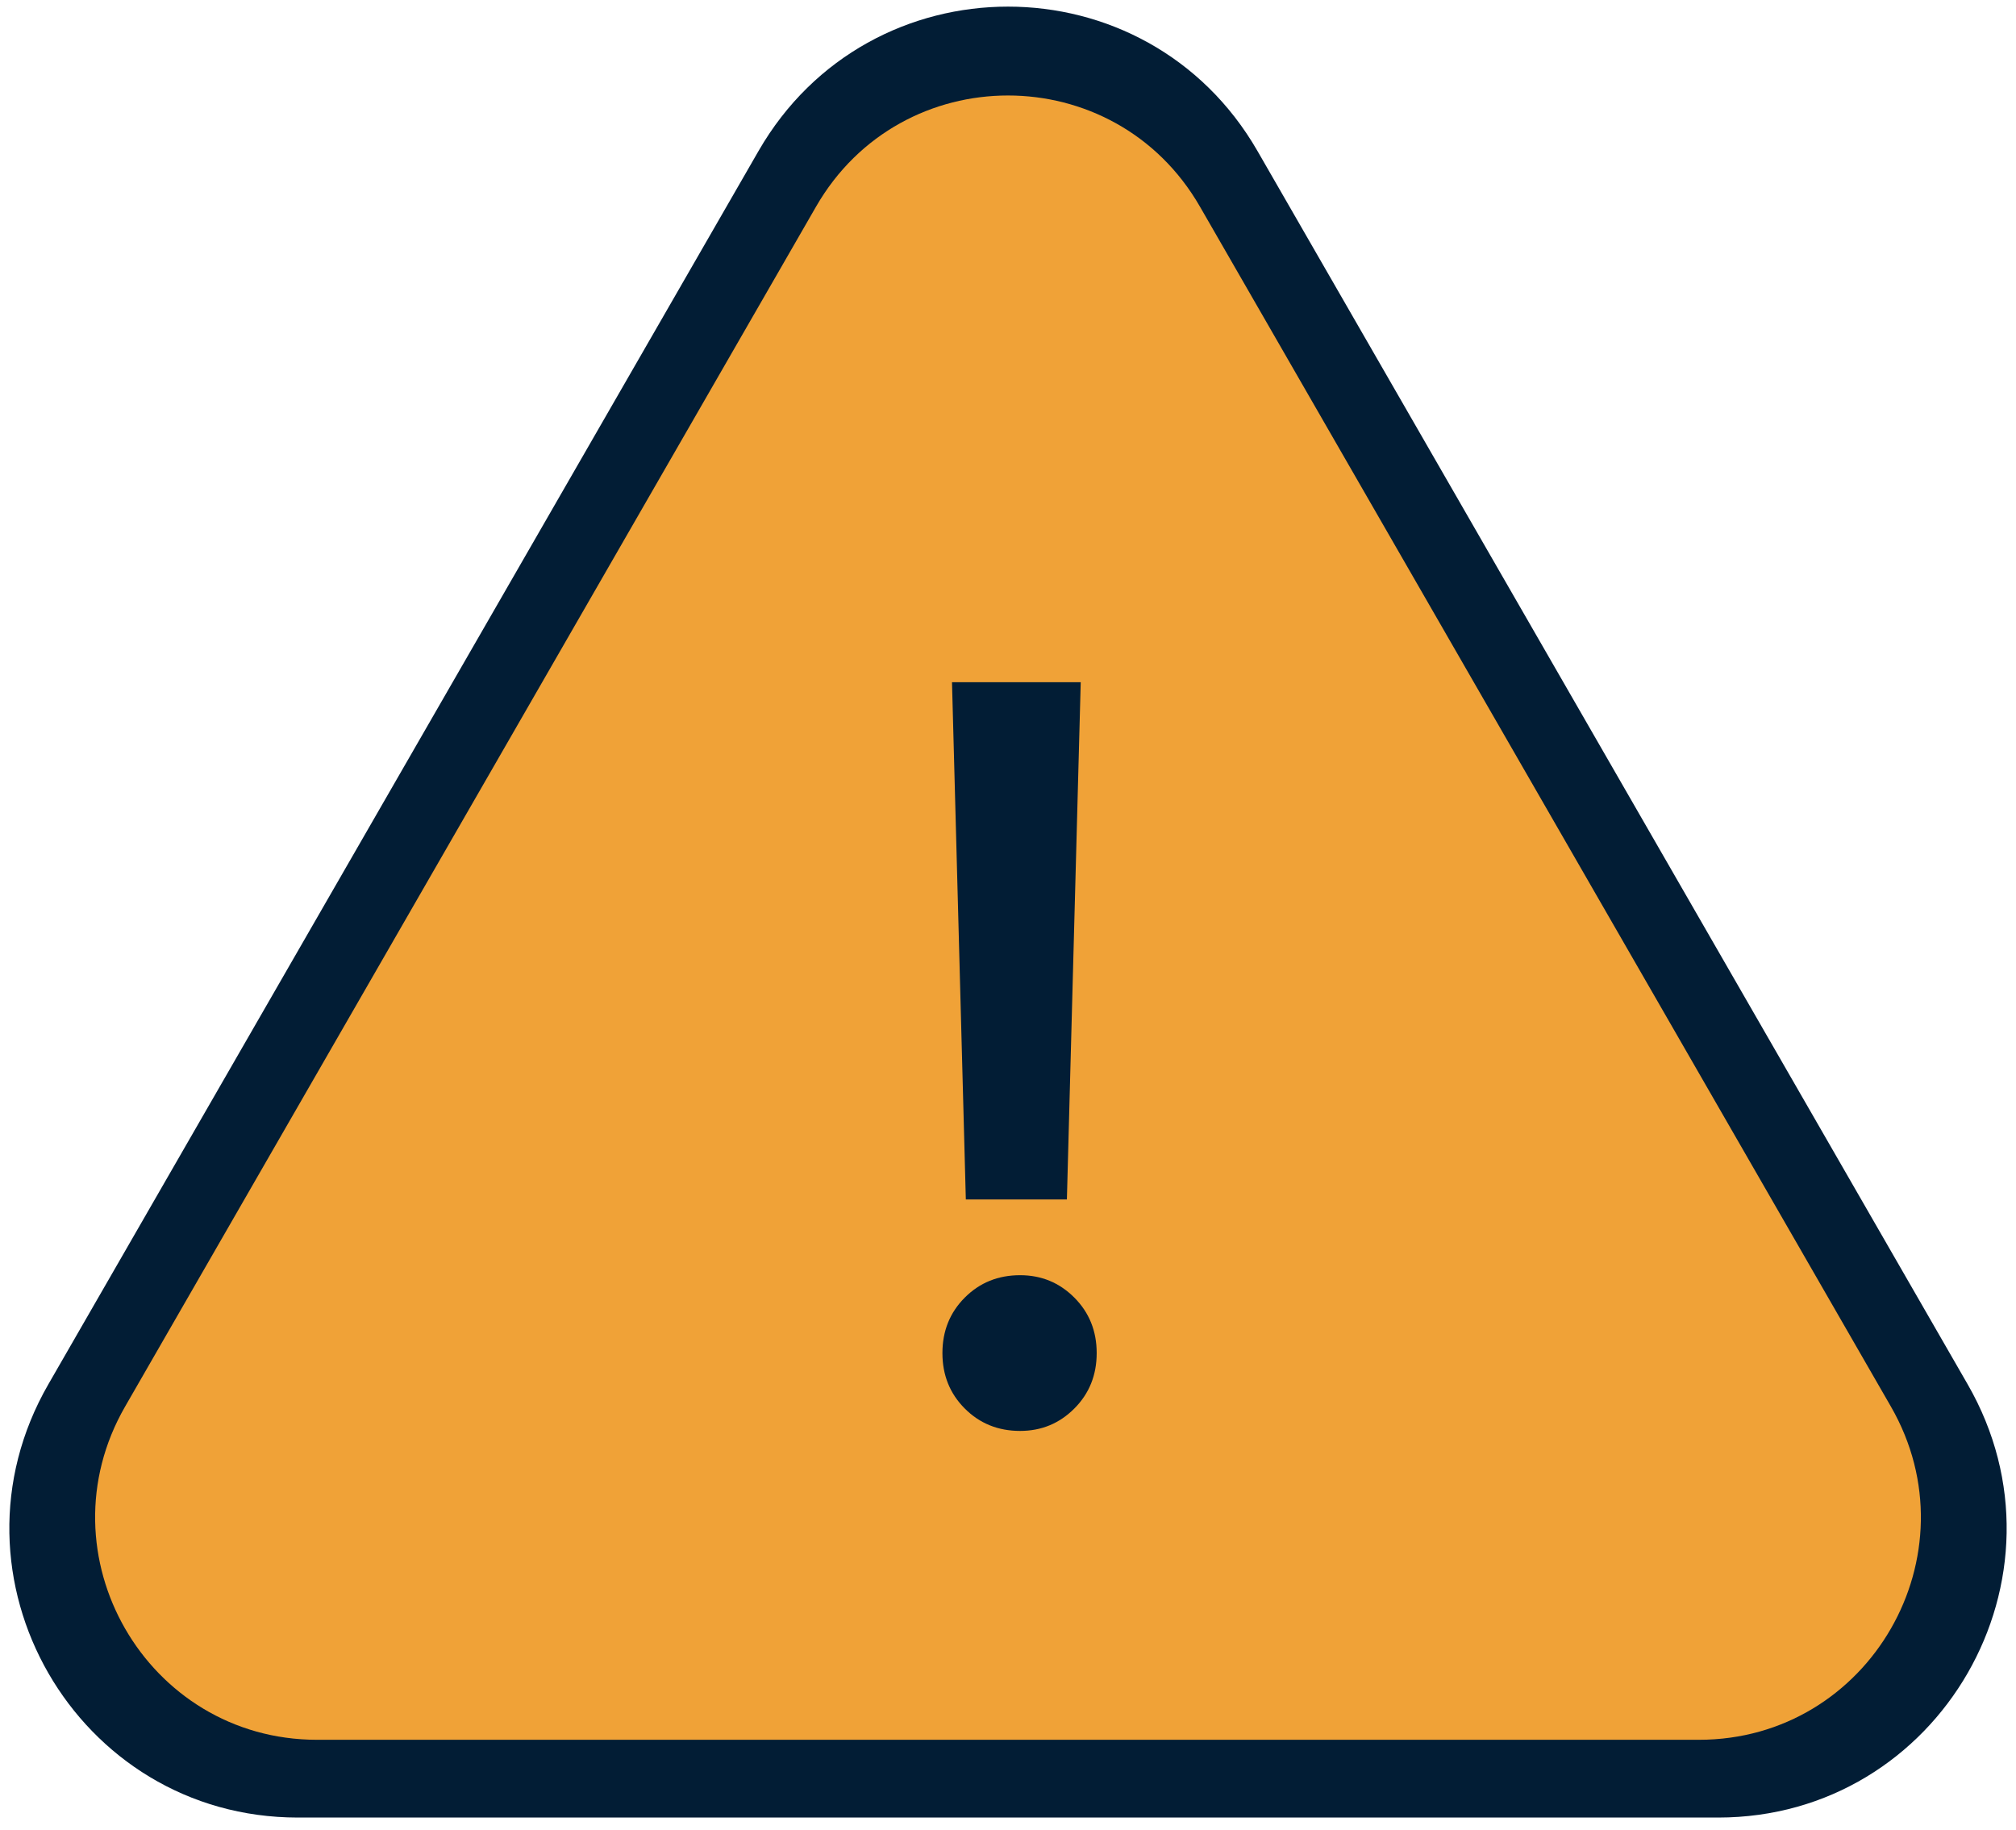
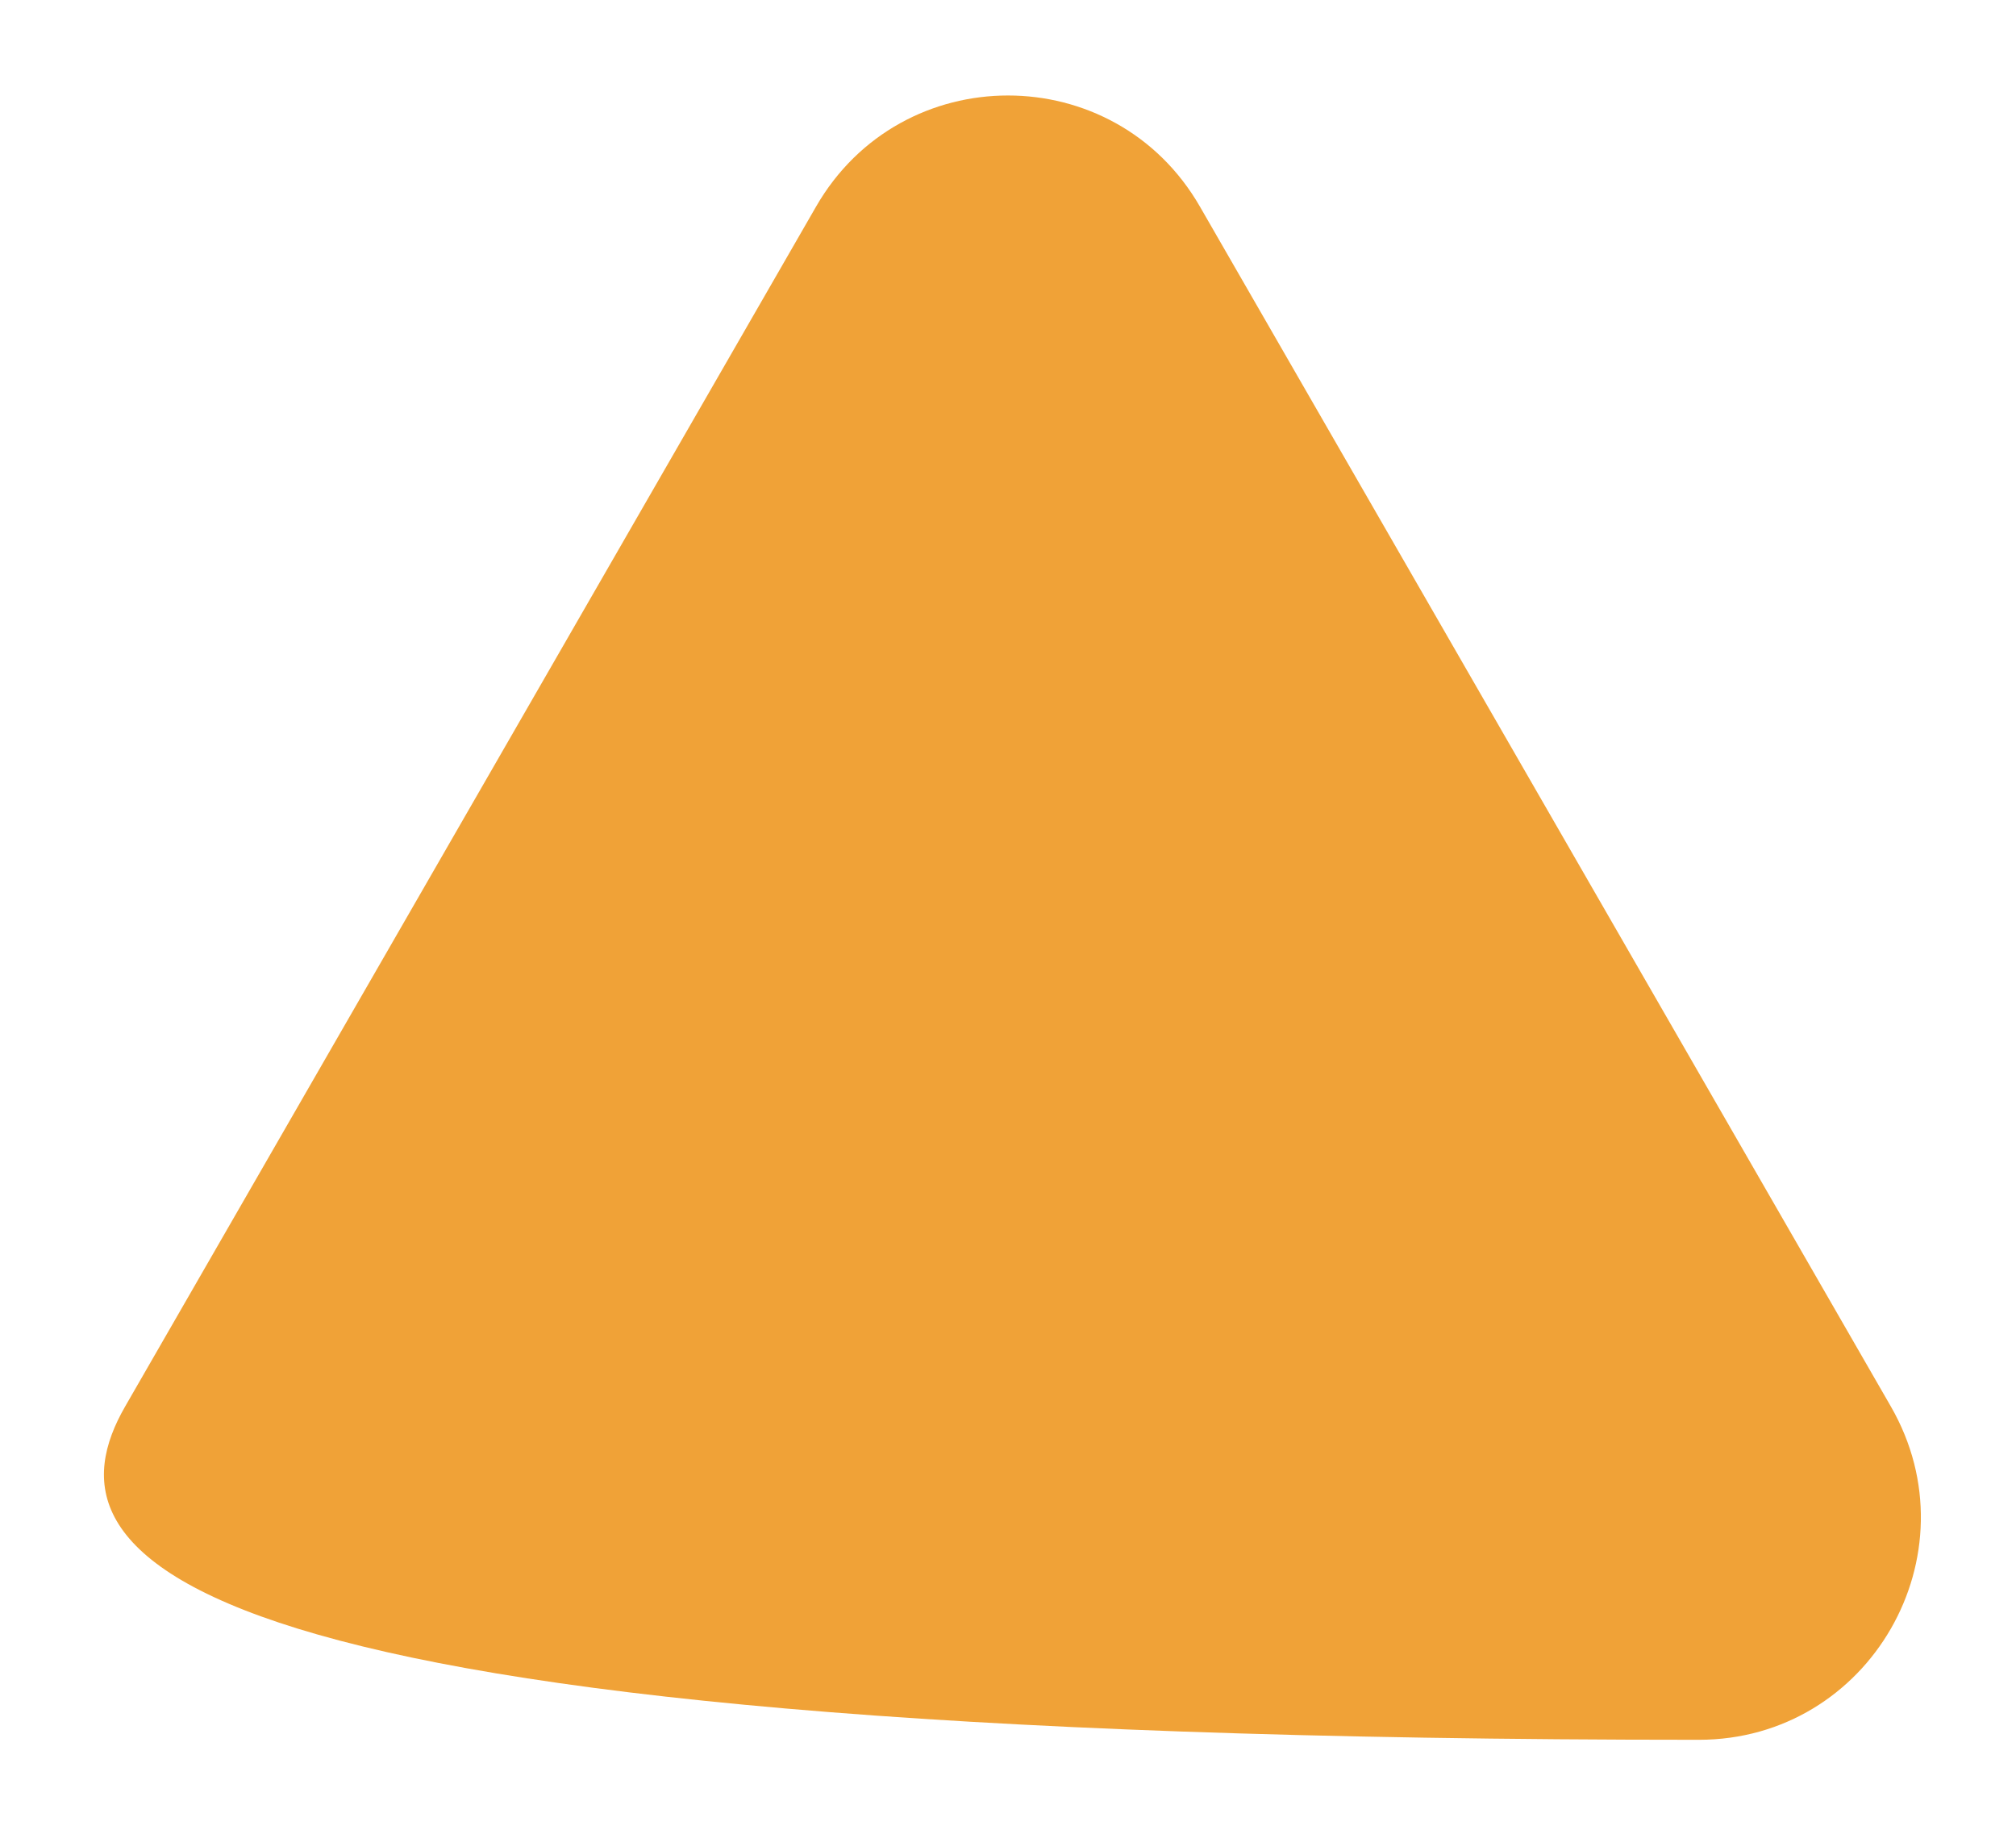
<svg xmlns="http://www.w3.org/2000/svg" width="108" height="98" viewBox="0 0 108 98" fill="none">
-   <path d="M40.634 8.09C46.574 -2.224 61.426 -2.224 67.366 8.09L105.409 74.146C111.35 84.461 103.924 97.354 92.043 97.354H15.957C4.076 97.354 -3.35 84.461 2.591 74.146L40.634 8.09Z" fill="#021D35" />
-   <path d="M43.718 11.066C48.288 3.131 59.712 3.131 64.282 11.066L101.296 75.336C105.866 83.27 100.154 93.189 91.015 93.189H16.985C7.846 93.189 2.134 83.27 6.704 75.336L43.718 11.066Z" fill="#F0A237" />
-   <path d="M57.896 36.541L57.155 64.248H51.741L51 36.541H57.896ZM54.648 76.645C53.47 76.645 52.482 76.245 51.684 75.445C50.886 74.646 50.487 73.656 50.487 72.475C50.487 71.294 50.886 70.304 51.684 69.504C52.482 68.704 53.47 68.304 54.648 68.304C55.787 68.304 56.756 68.704 57.554 69.504C58.352 70.304 58.751 71.294 58.751 72.475C58.751 73.656 58.352 74.646 57.554 75.445C56.756 76.245 55.787 76.645 54.648 76.645Z" fill="#021D35" />
+   <path d="M43.718 11.066C48.288 3.131 59.712 3.131 64.282 11.066L101.296 75.336C105.866 83.27 100.154 93.189 91.015 93.189C7.846 93.189 2.134 83.27 6.704 75.336L43.718 11.066Z" fill="#F0A237" />
</svg>